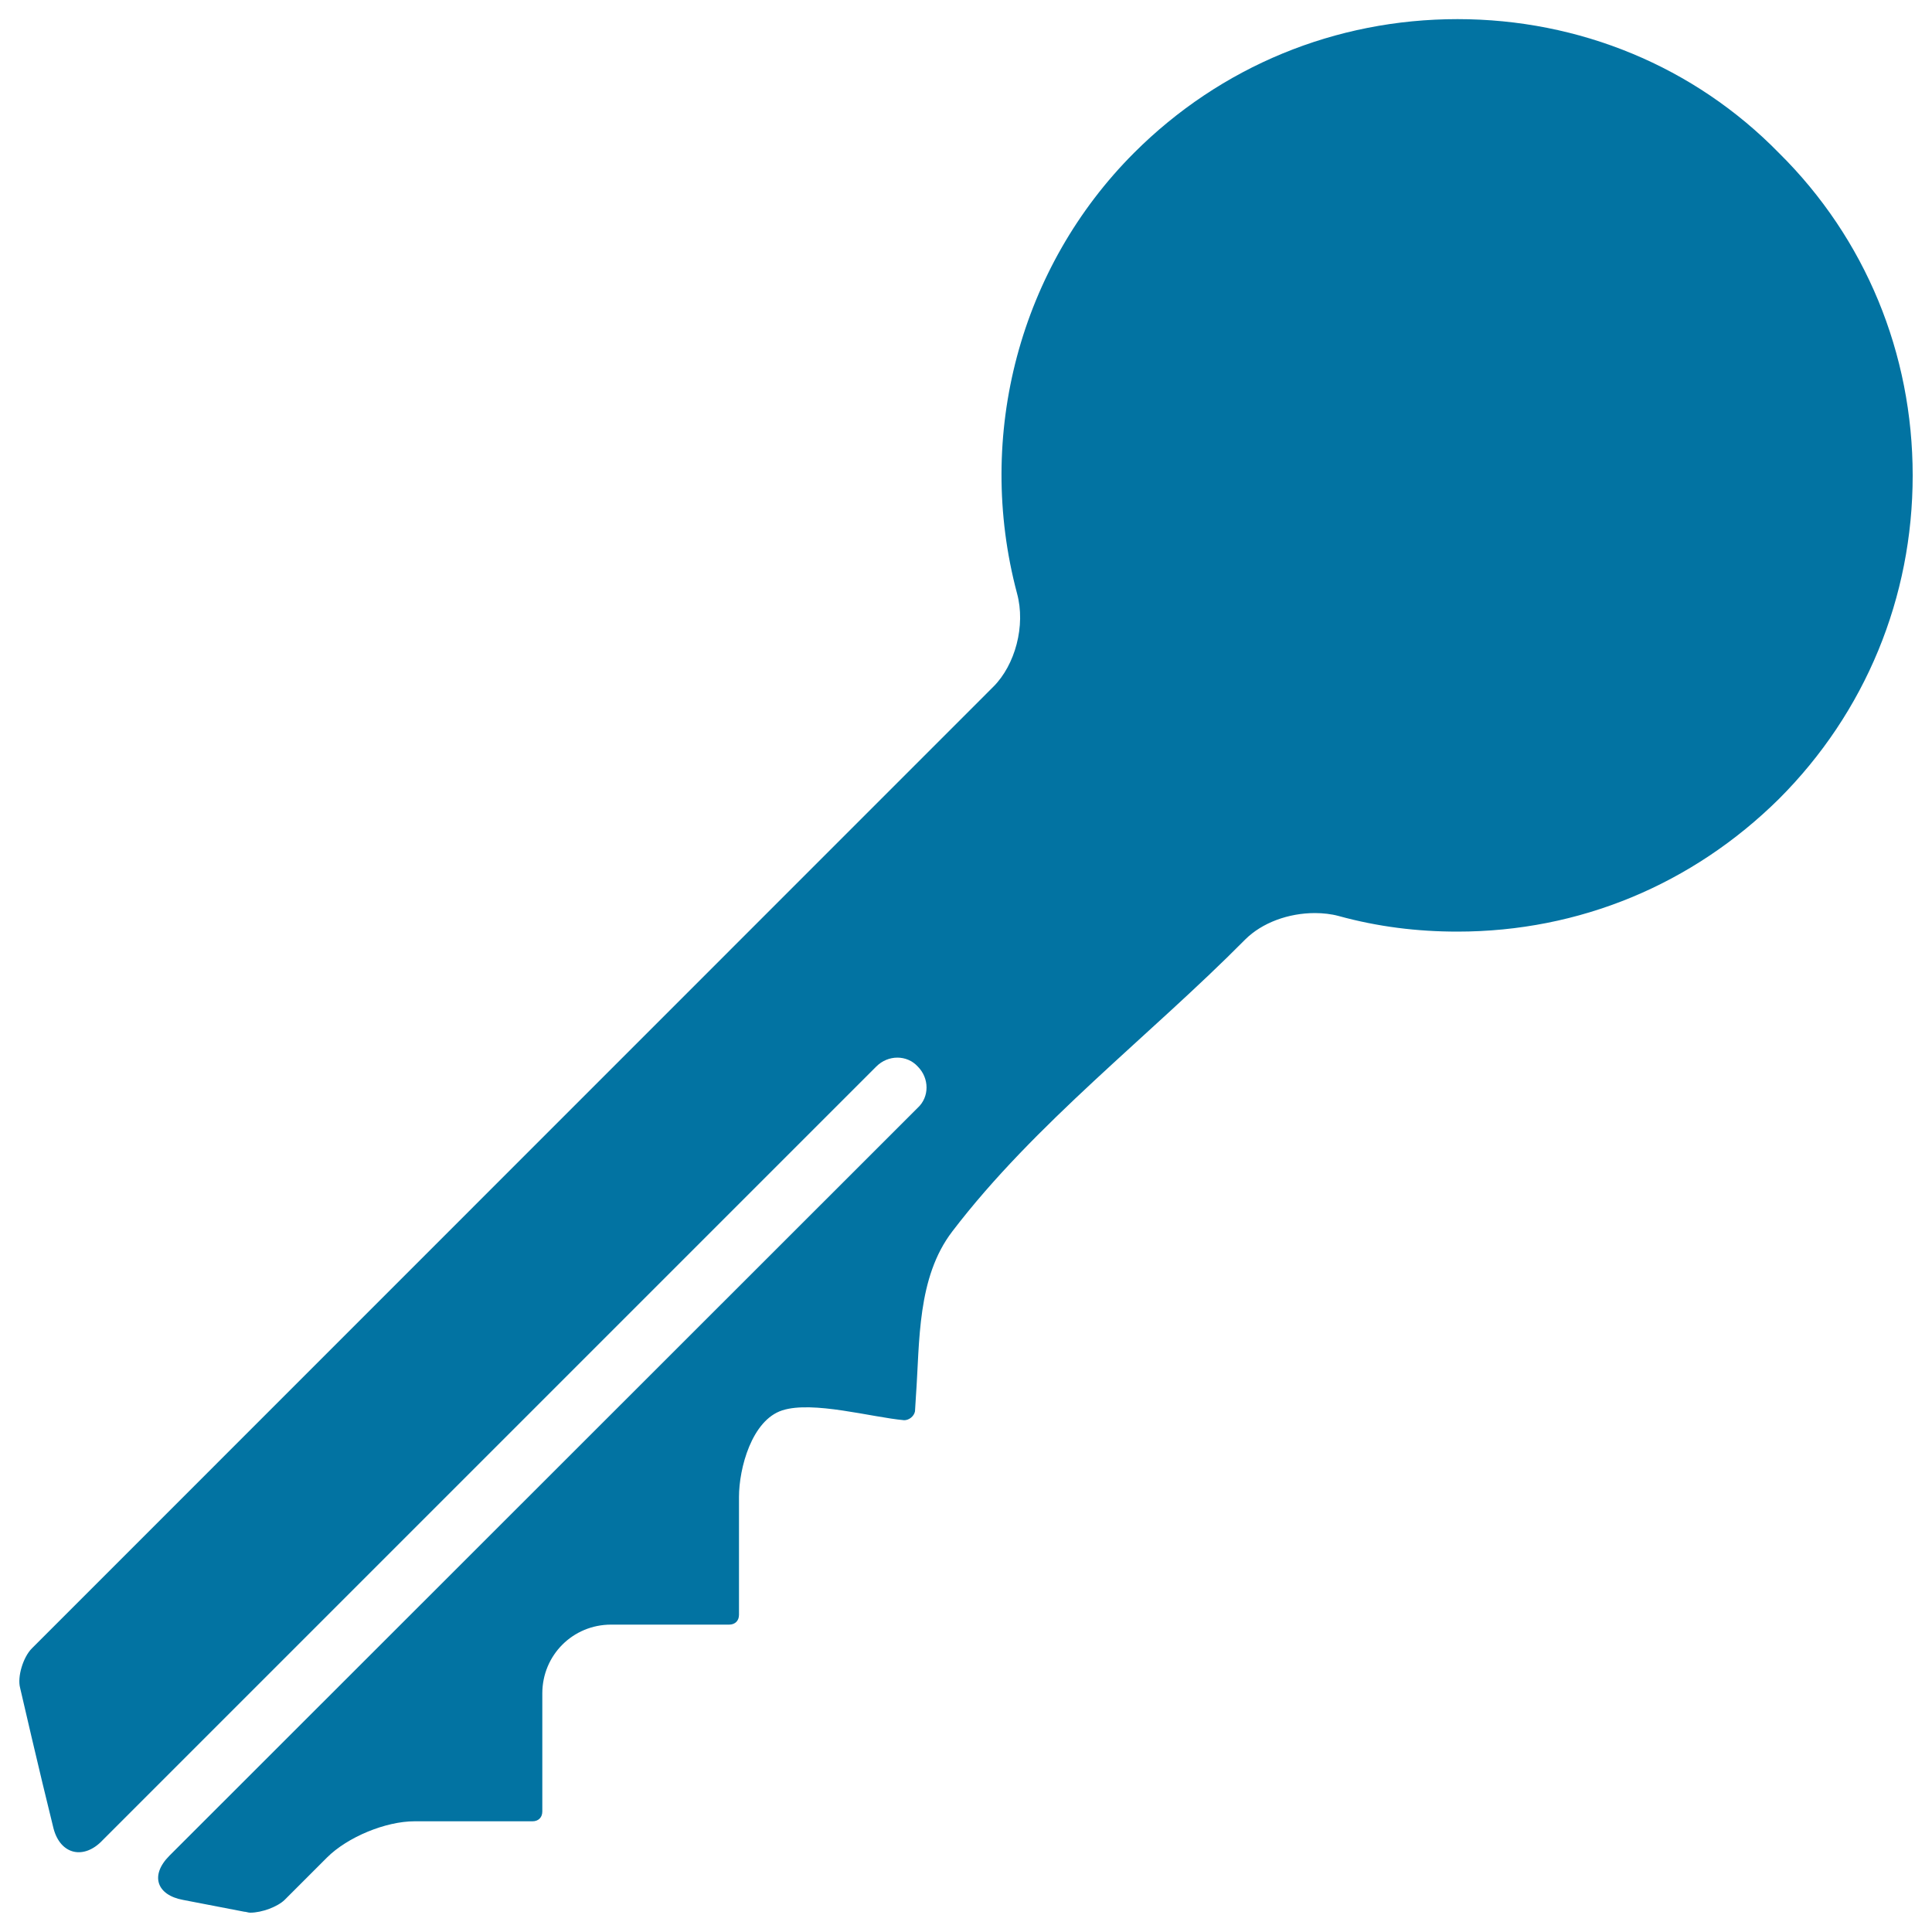
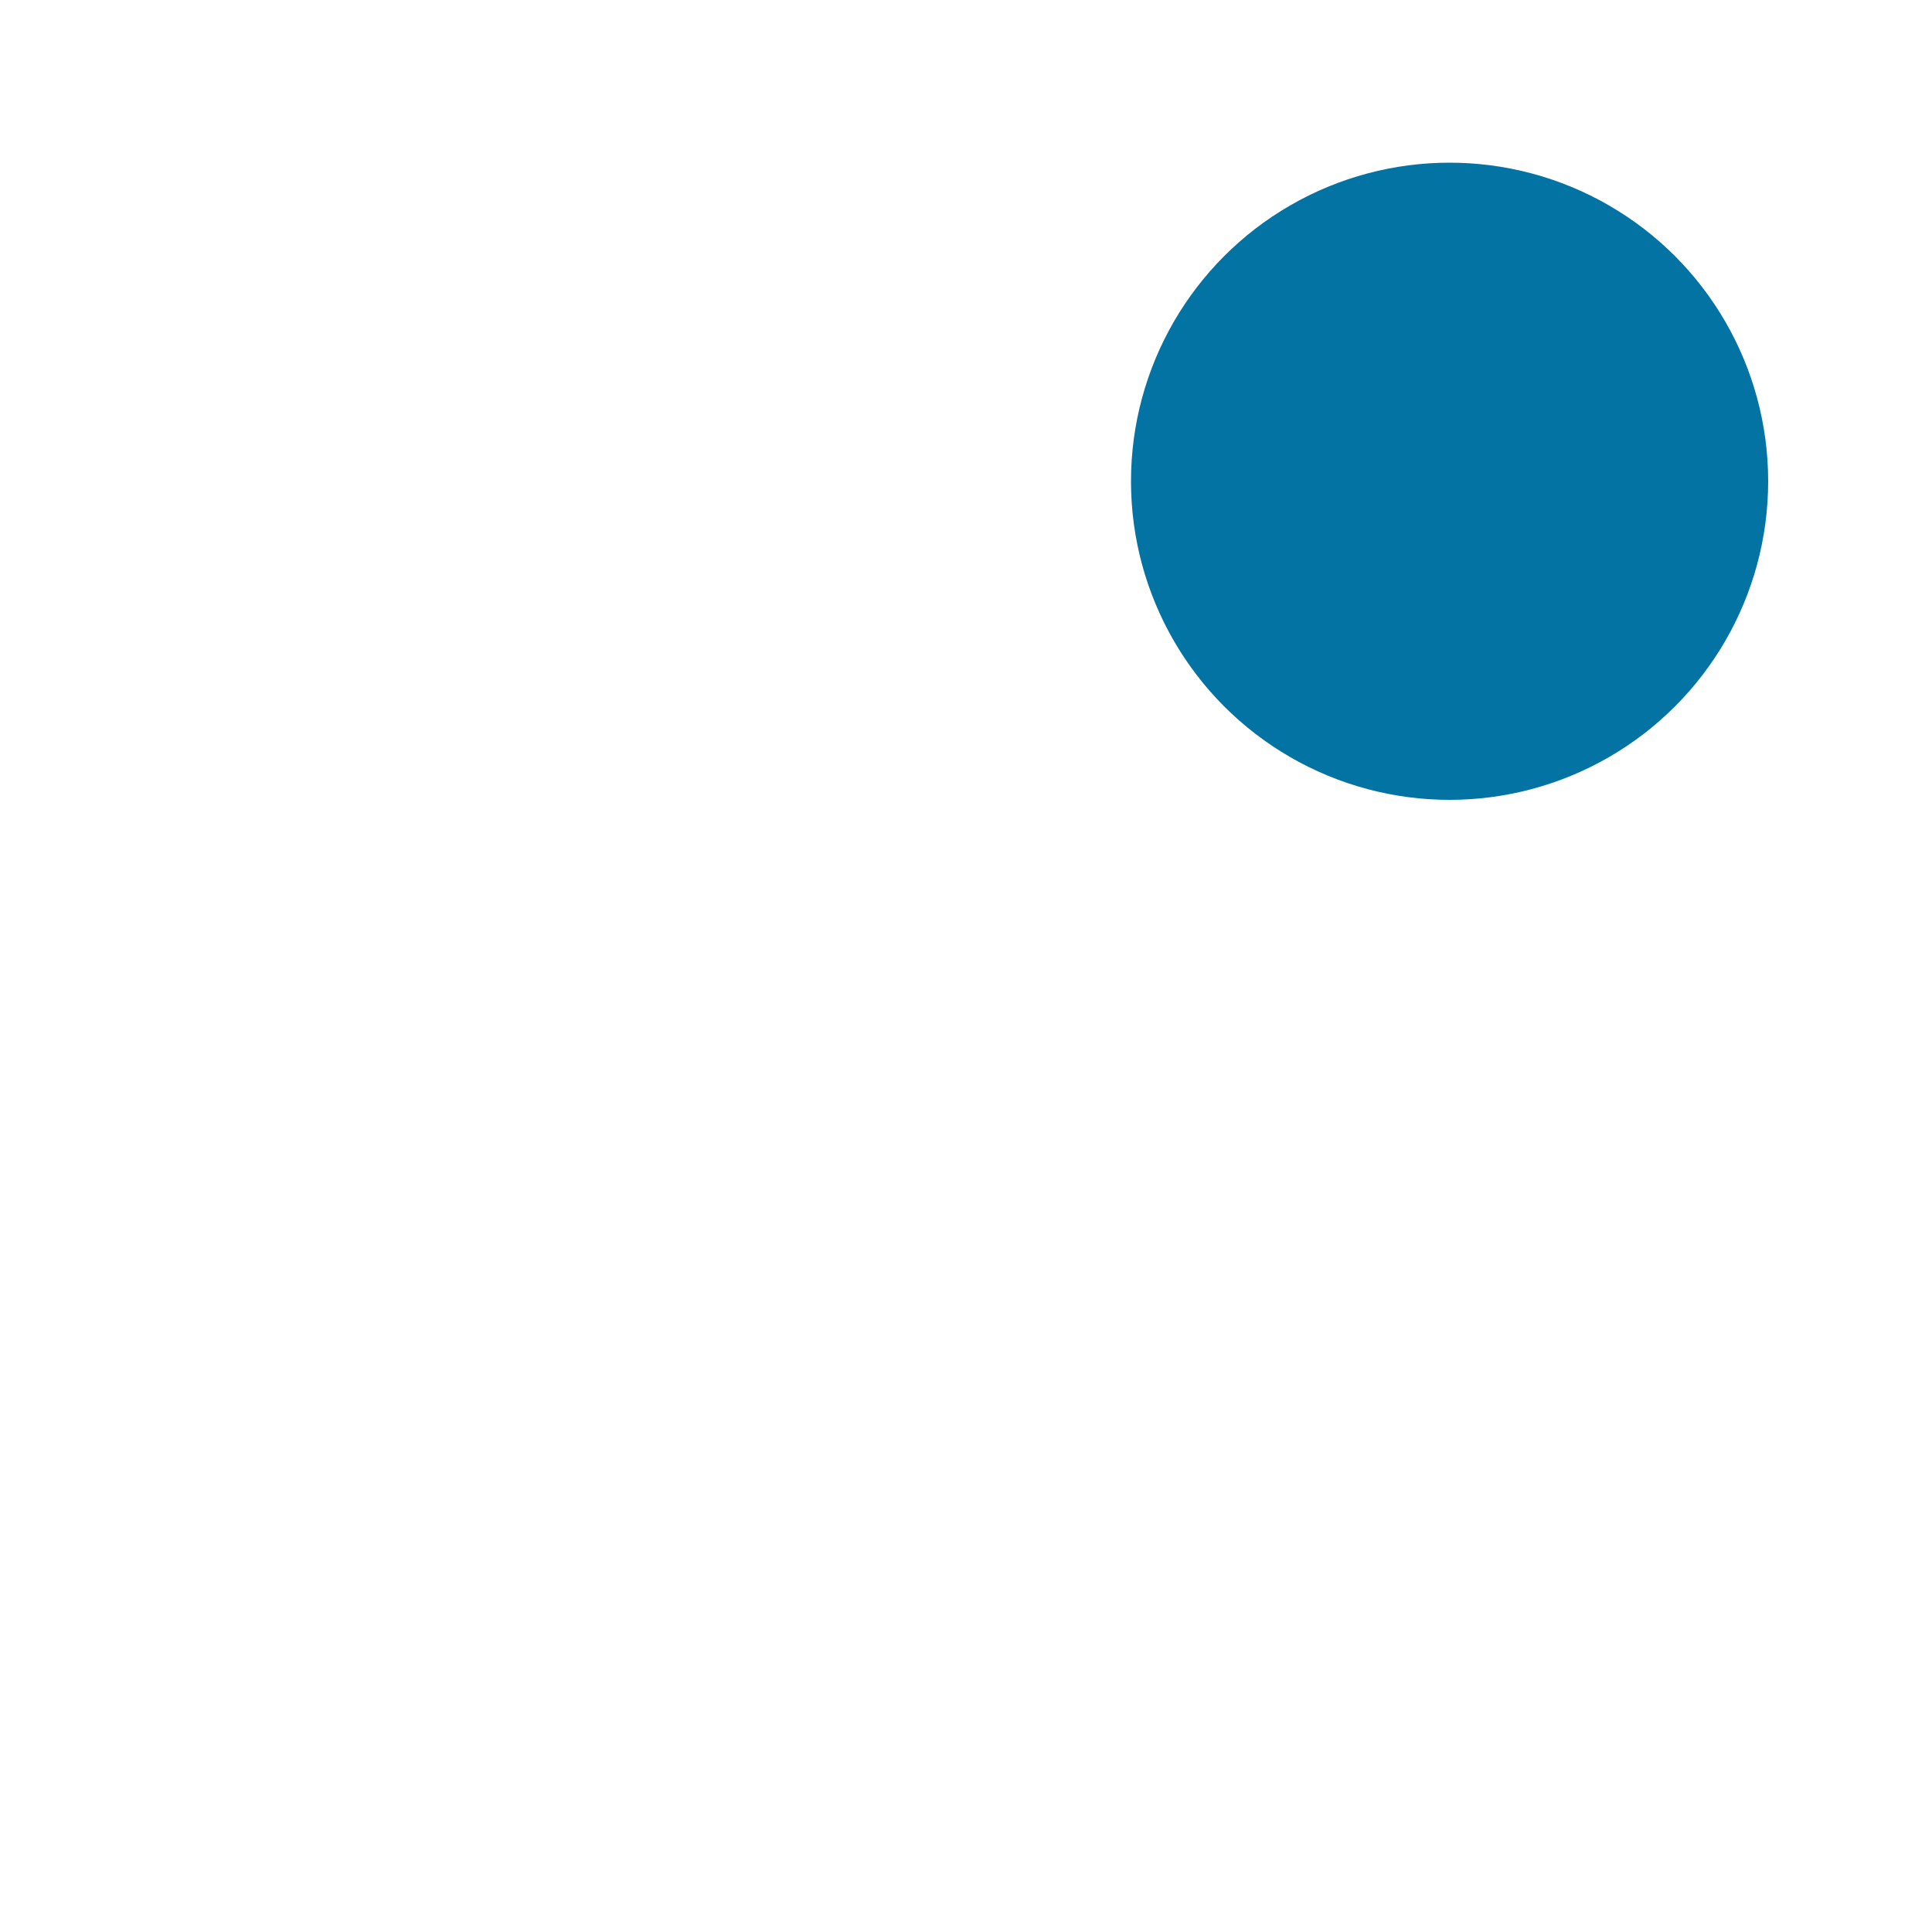
<svg xmlns="http://www.w3.org/2000/svg" viewBox="0 0 1000 1000" style="fill:#0273a2">
  <title>Key Shape Variant In Diagonal Position SVG icon</title>
  <g>
-     <path d="M754.4,9.9c-63.1,0-122.6,24.4-167.4,69.2c-59,59-82.4,146-60.6,228c4.6,16.8-1,37.1-12.2,48.3L16.5,853.2c-4.6,4.6-7.6,14.8-6.1,20.4c0,0,10.2,44.3,17.3,72.8c3.6,13.7,15.8,16.3,25.4,6.1l400.5-400.5c6.1-6.1,15.8-6.1,21.4,0c6.1,6.1,6.1,15.8,0,21.4L87.7,960.5c-10.2,10.2-6.6,20.4,7.1,22.9l31.6,6.1c1,0,2,0.5,3.1,0.5c6.1,0,14.2-3.1,17.8-6.6l21.9-21.9c10.7-10.7,30.5-18.8,45.3-18.8h61.1c3.1,0,5.1-2,5.1-5.1v-61.1c0-19.8,15.8-35.6,35.6-35.6h61.1c3.1,0,5.1-2,5.1-5.1v-8.1v-52.9c0-14.8,6.6-39.7,22.4-44.8c15.8-5.1,46.3,3.6,63.1,5.1c2.5,0,5.1-2,5.6-4.6l0.5-8.1c2-28,0.5-61.1,18.8-85c42.7-56,102.3-101.3,151.6-151.1c8.7-8.7,22.4-13.7,36.1-13.7c4.1,0,8.6,0.5,12.2,1.5c20.4,5.6,40.7,8.1,61.6,8.1c63.1,0,121.6-24.4,166.4-68.7c44.8-44.8,69.2-104.3,69.2-167.4s-24.4-122.6-69.2-166.9C877,34.4,817.5,9.9,754.4,9.9z" />
    <circle cx="750.3" cy="249.1" r="164.9" />
  </g>
</svg>